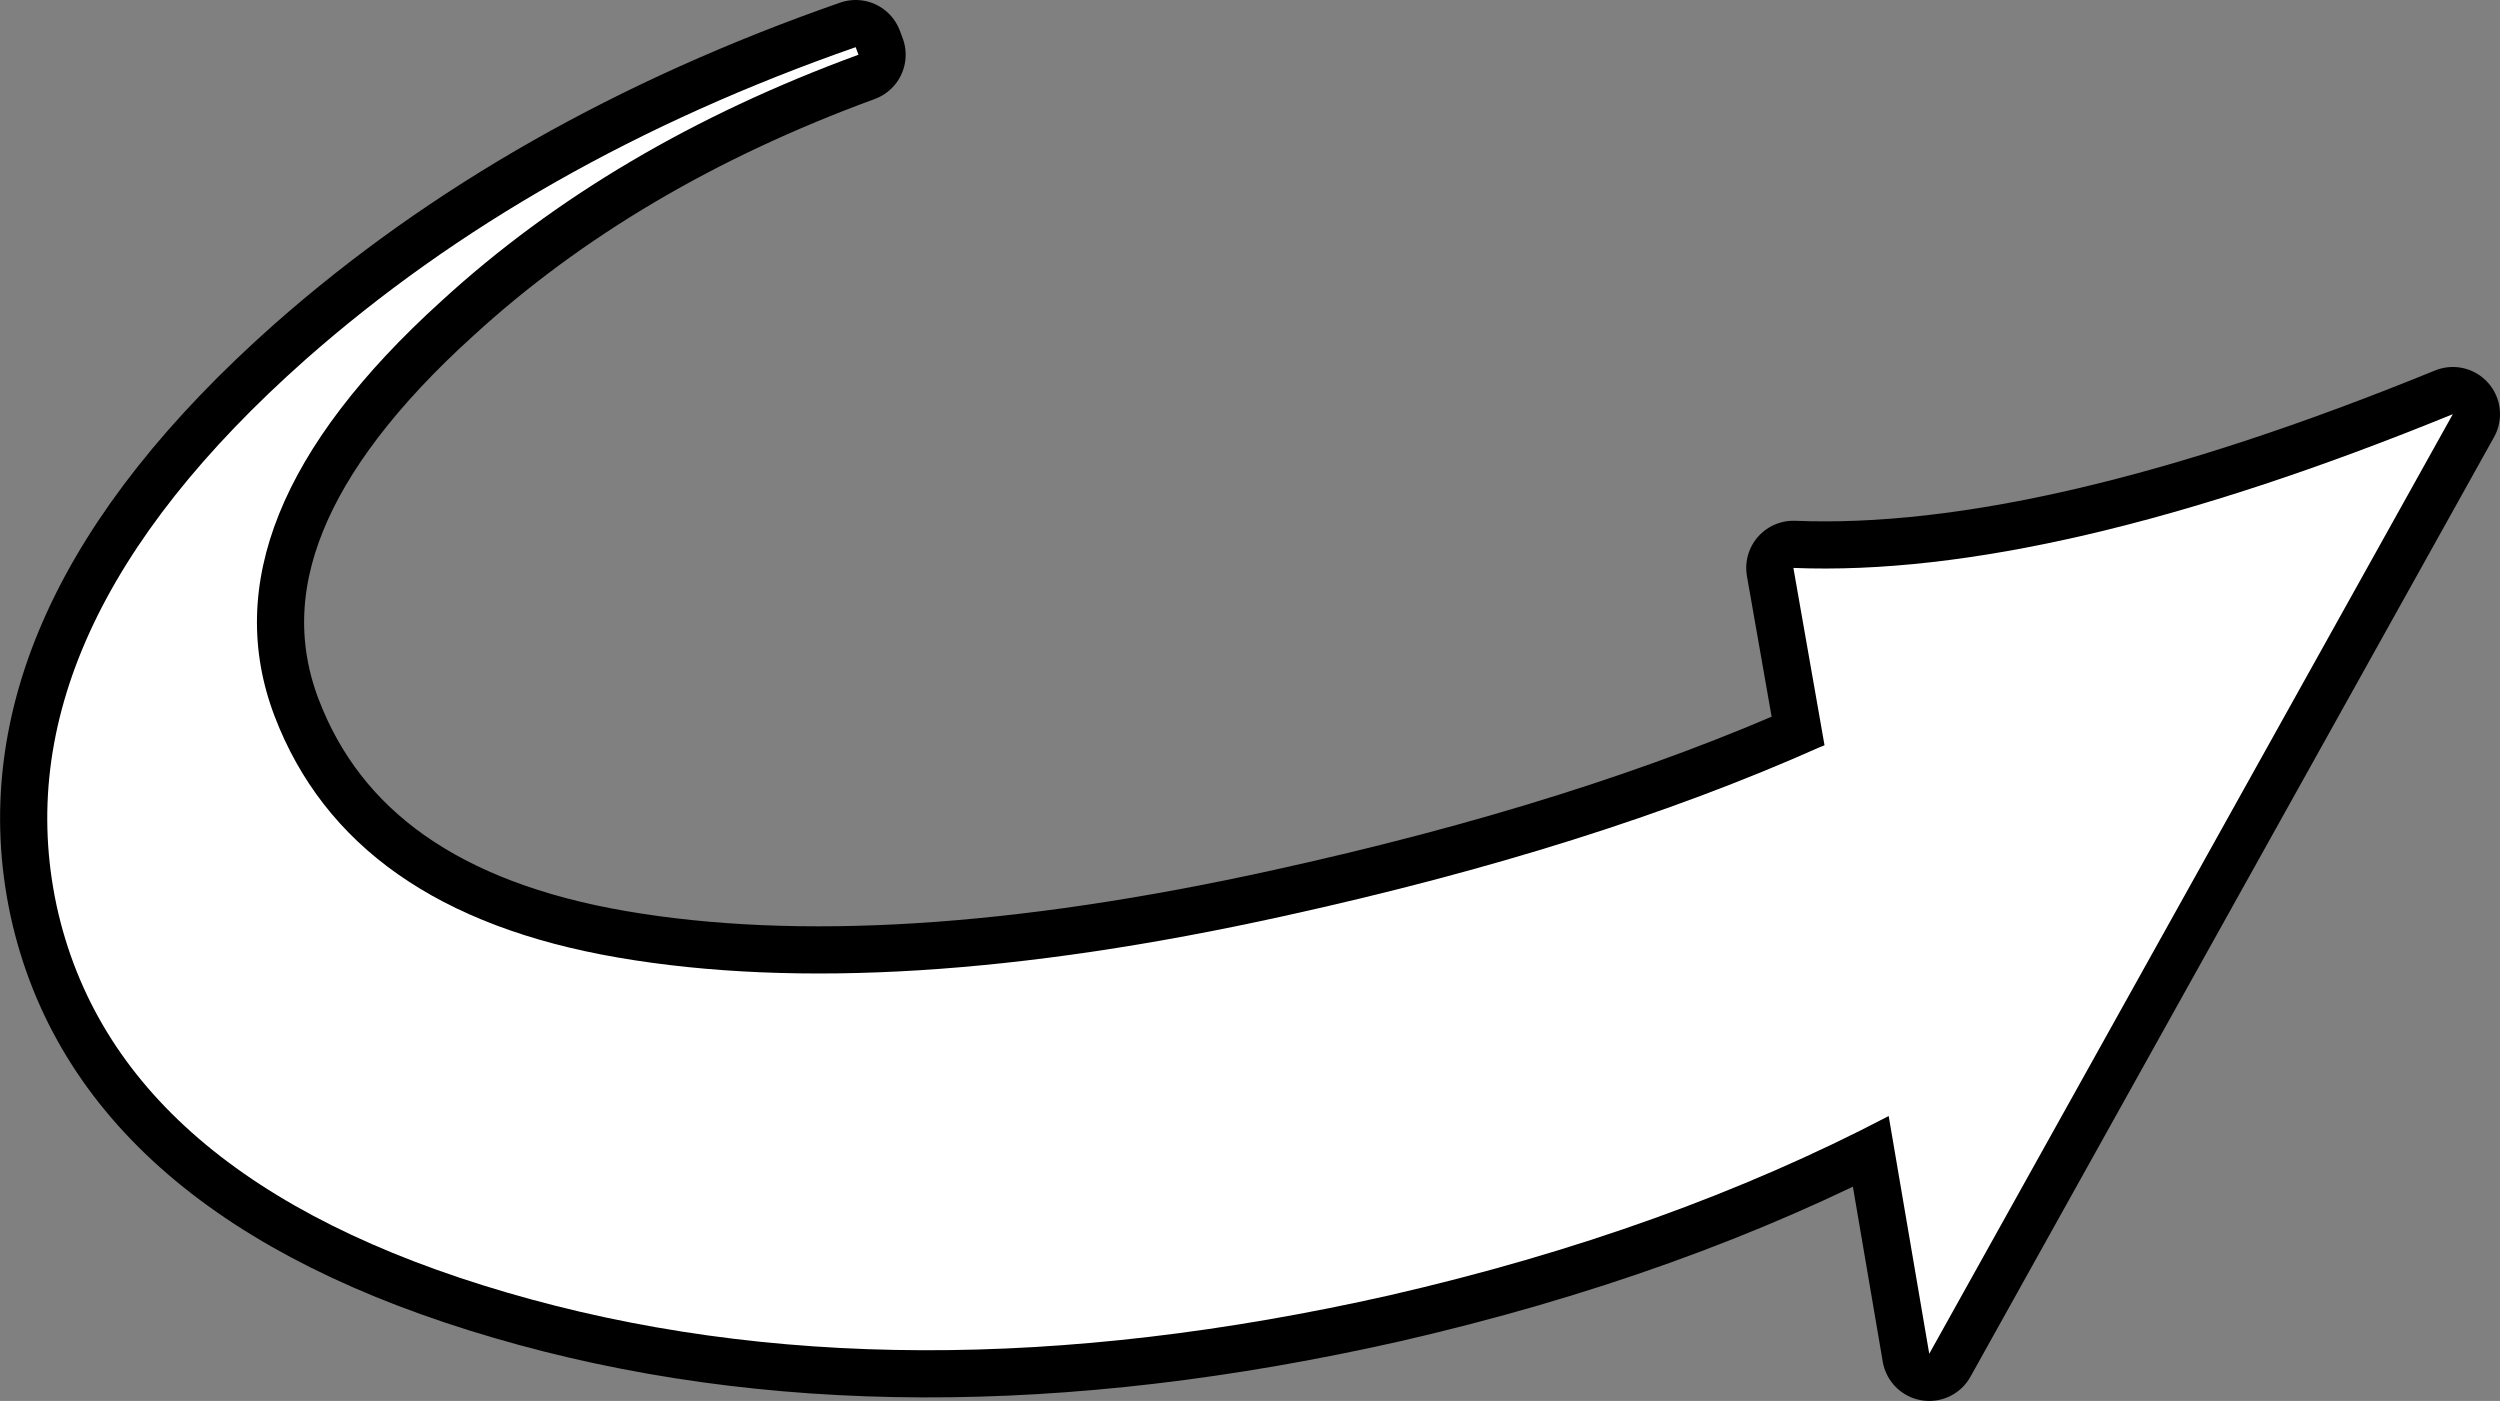
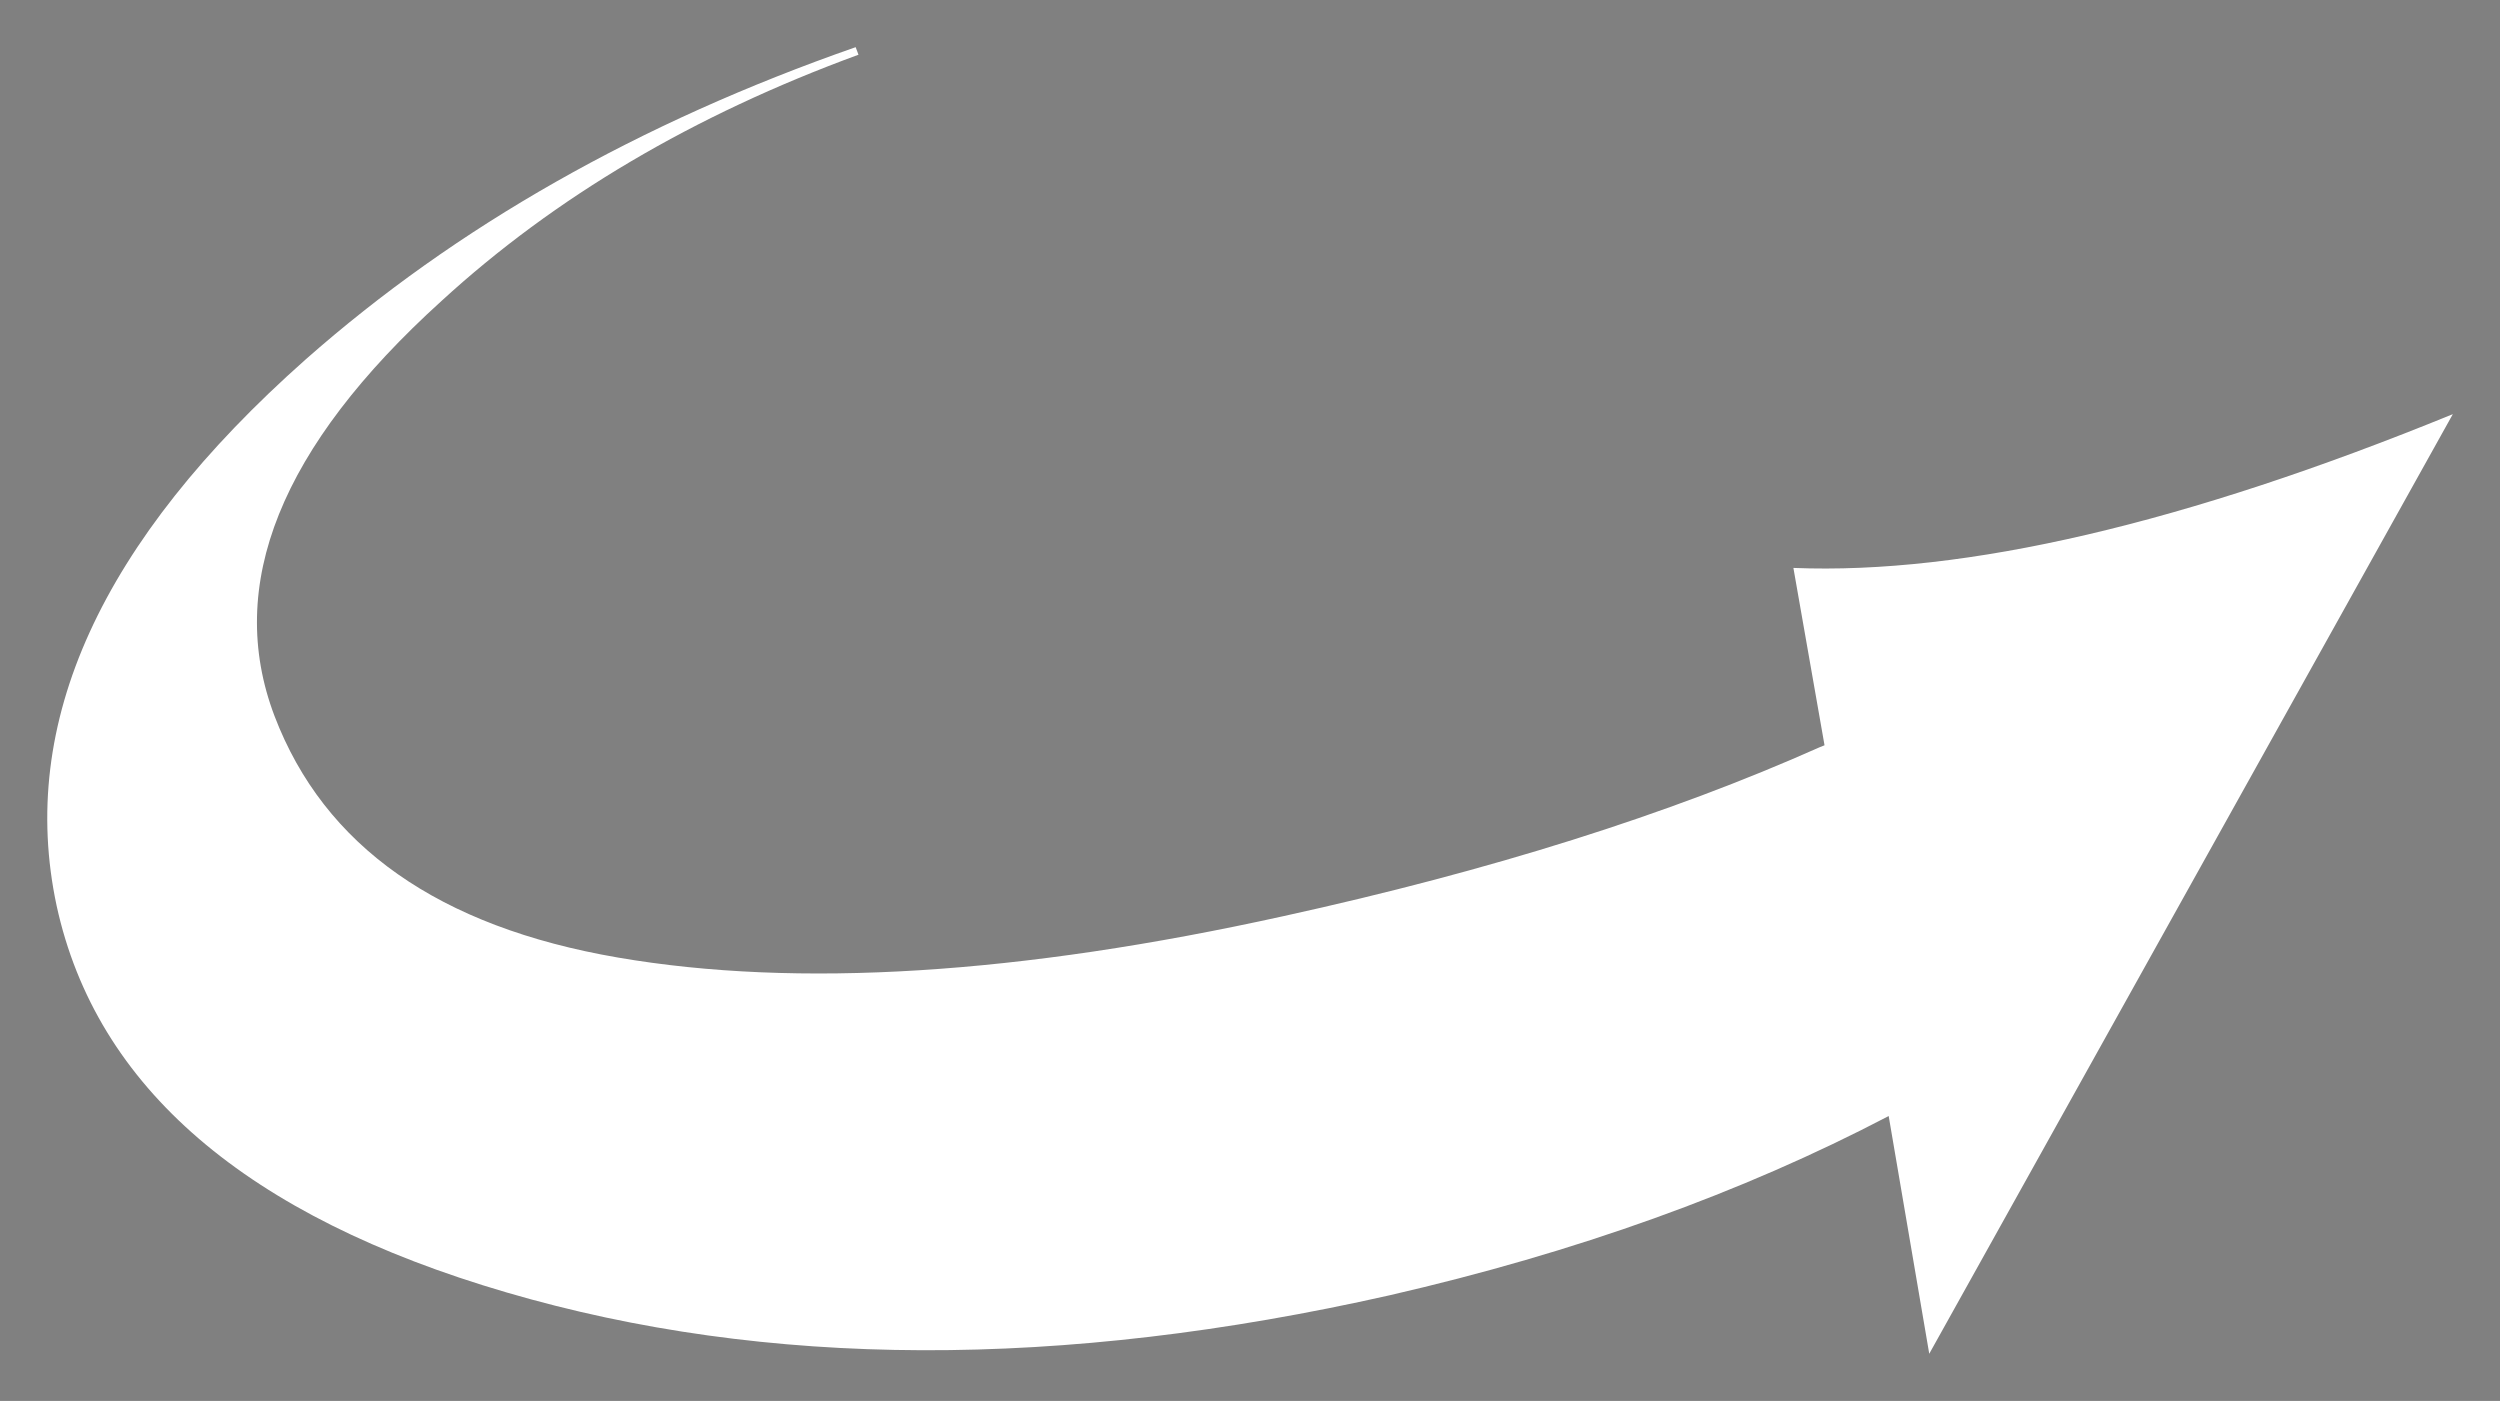
<svg xmlns="http://www.w3.org/2000/svg" height="74.25px" width="132.5px">
  <rect width="100%" height="100%" fill="#808080" stroke="none" />
  <g transform="matrix(1.0, 0.0, 0.0, 1.0, 37.25, 11.1)">
    <path d="M8.1 -8.6 L8.25 -8.2 Q-4.85 -3.4 -13.85 4.85 -26.65 16.45 -22.7 26.85 -18.75 37.2 -4.5 39.65 9.75 42.1 30.8 37.45 47.2 33.85 59.2 28.5 L59.45 28.4 57.8 19.0 Q71.45 19.55 92.75 10.85 L65.0 60.65 62.85 48.05 Q51.2 54.15 36.4 57.55 10.25 63.45 -10.4 57.4 -31.1 51.35 -34.25 36.9 -37.35 22.4 -21.05 7.95 -9.1 -2.6 8.1 -8.6" fill="#ffffff" fill-rule="evenodd" stroke="none" />
-     <path d="M8.1 -8.6 Q-9.1 -2.6 -21.05 7.95 -37.35 22.4 -34.25 36.9 -31.1 51.35 -10.4 57.4 10.25 63.45 36.4 57.55 51.2 54.15 62.85 48.05 L65.0 60.65 92.75 10.85 Q71.45 19.55 57.8 19.0 L59.45 28.4 59.2 28.5 Q47.2 33.85 30.8 37.45 9.75 42.1 -4.5 39.65 -18.75 37.2 -22.7 26.85 -26.65 16.45 -13.85 4.85 -4.85 -3.4 8.25 -8.2 L8.1 -8.6 Z" fill="none" stroke="#000000" stroke-linecap="round" stroke-linejoin="round" stroke-width="5.0" />
-     <path d="M8.1 -8.6 L8.25 -8.2 Q-4.85 -3.4 -13.85 4.85 -26.65 16.45 -22.7 26.85 -18.75 37.2 -4.5 39.65 9.75 42.1 30.8 37.45 47.2 33.85 59.2 28.5 L59.45 28.4 57.8 19.0 Q71.45 19.55 92.75 10.85 L65.0 60.65 62.85 48.05 Q51.2 54.15 36.4 57.55 10.25 63.45 -10.4 57.4 -31.1 51.35 -34.25 36.9 -37.35 22.4 -21.05 7.95 -9.1 -2.6 8.1 -8.6" fill="#ffffff" fill-rule="evenodd" stroke="none" />
  </g>
</svg>